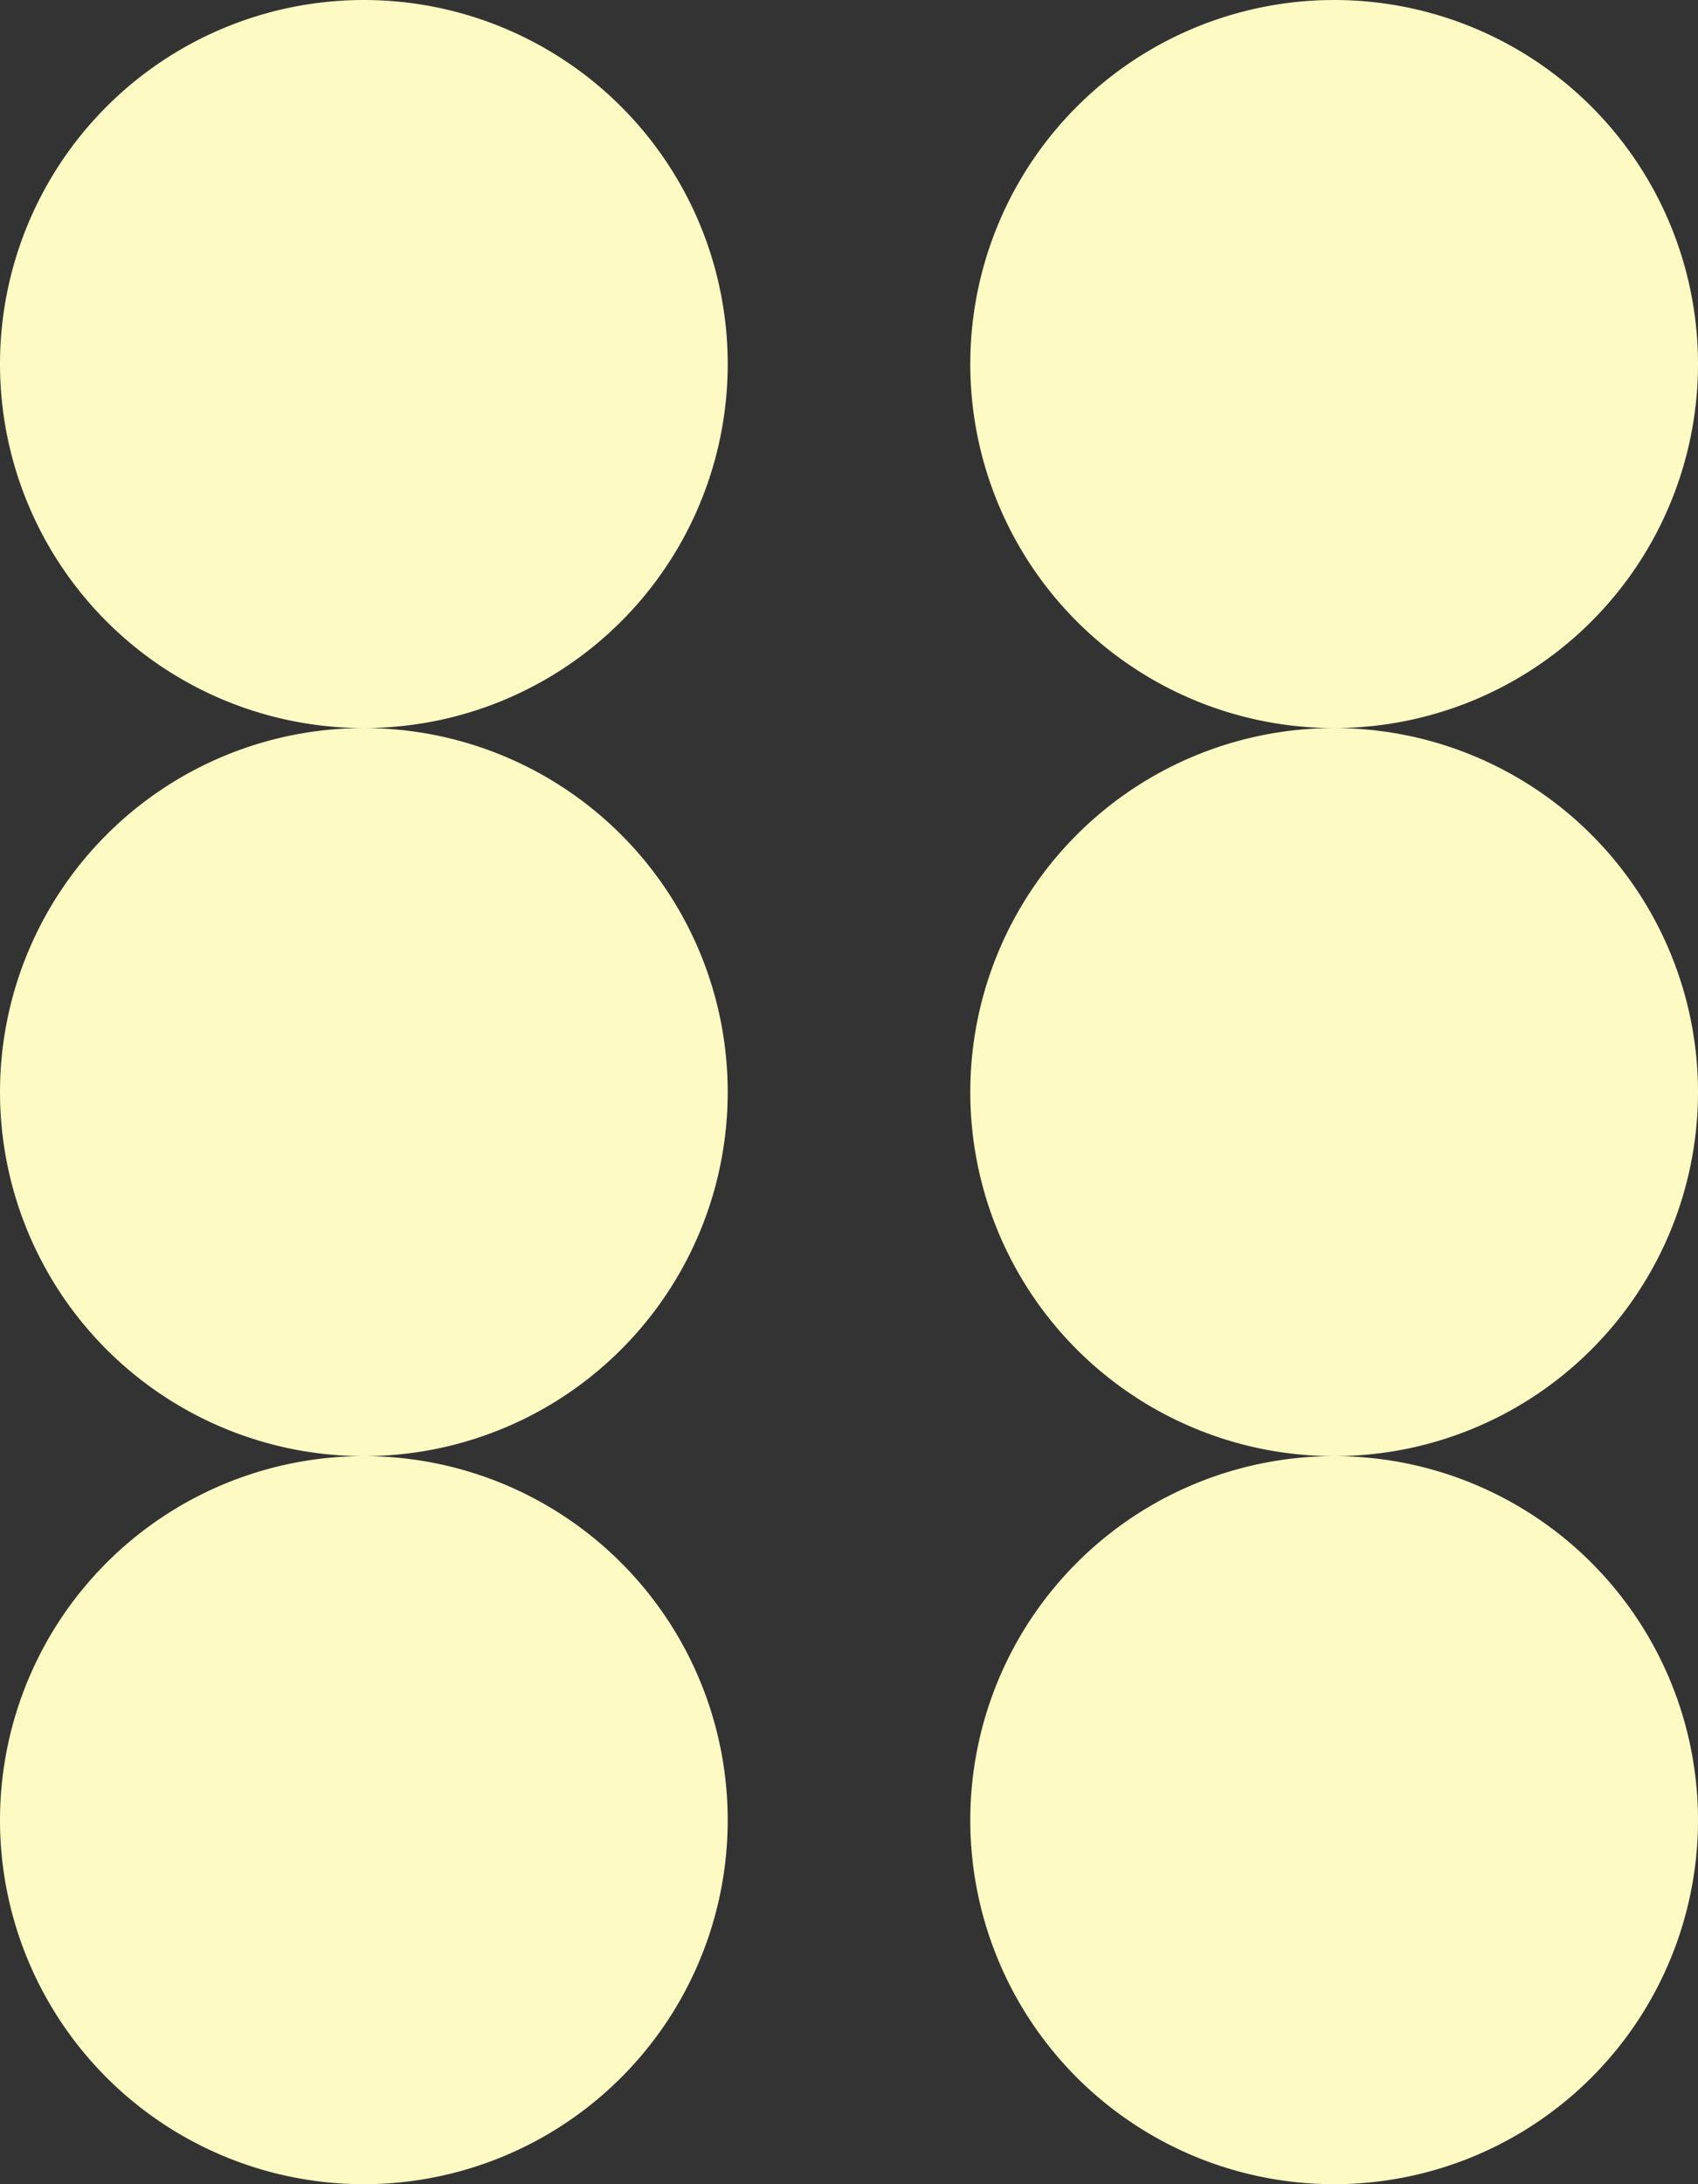
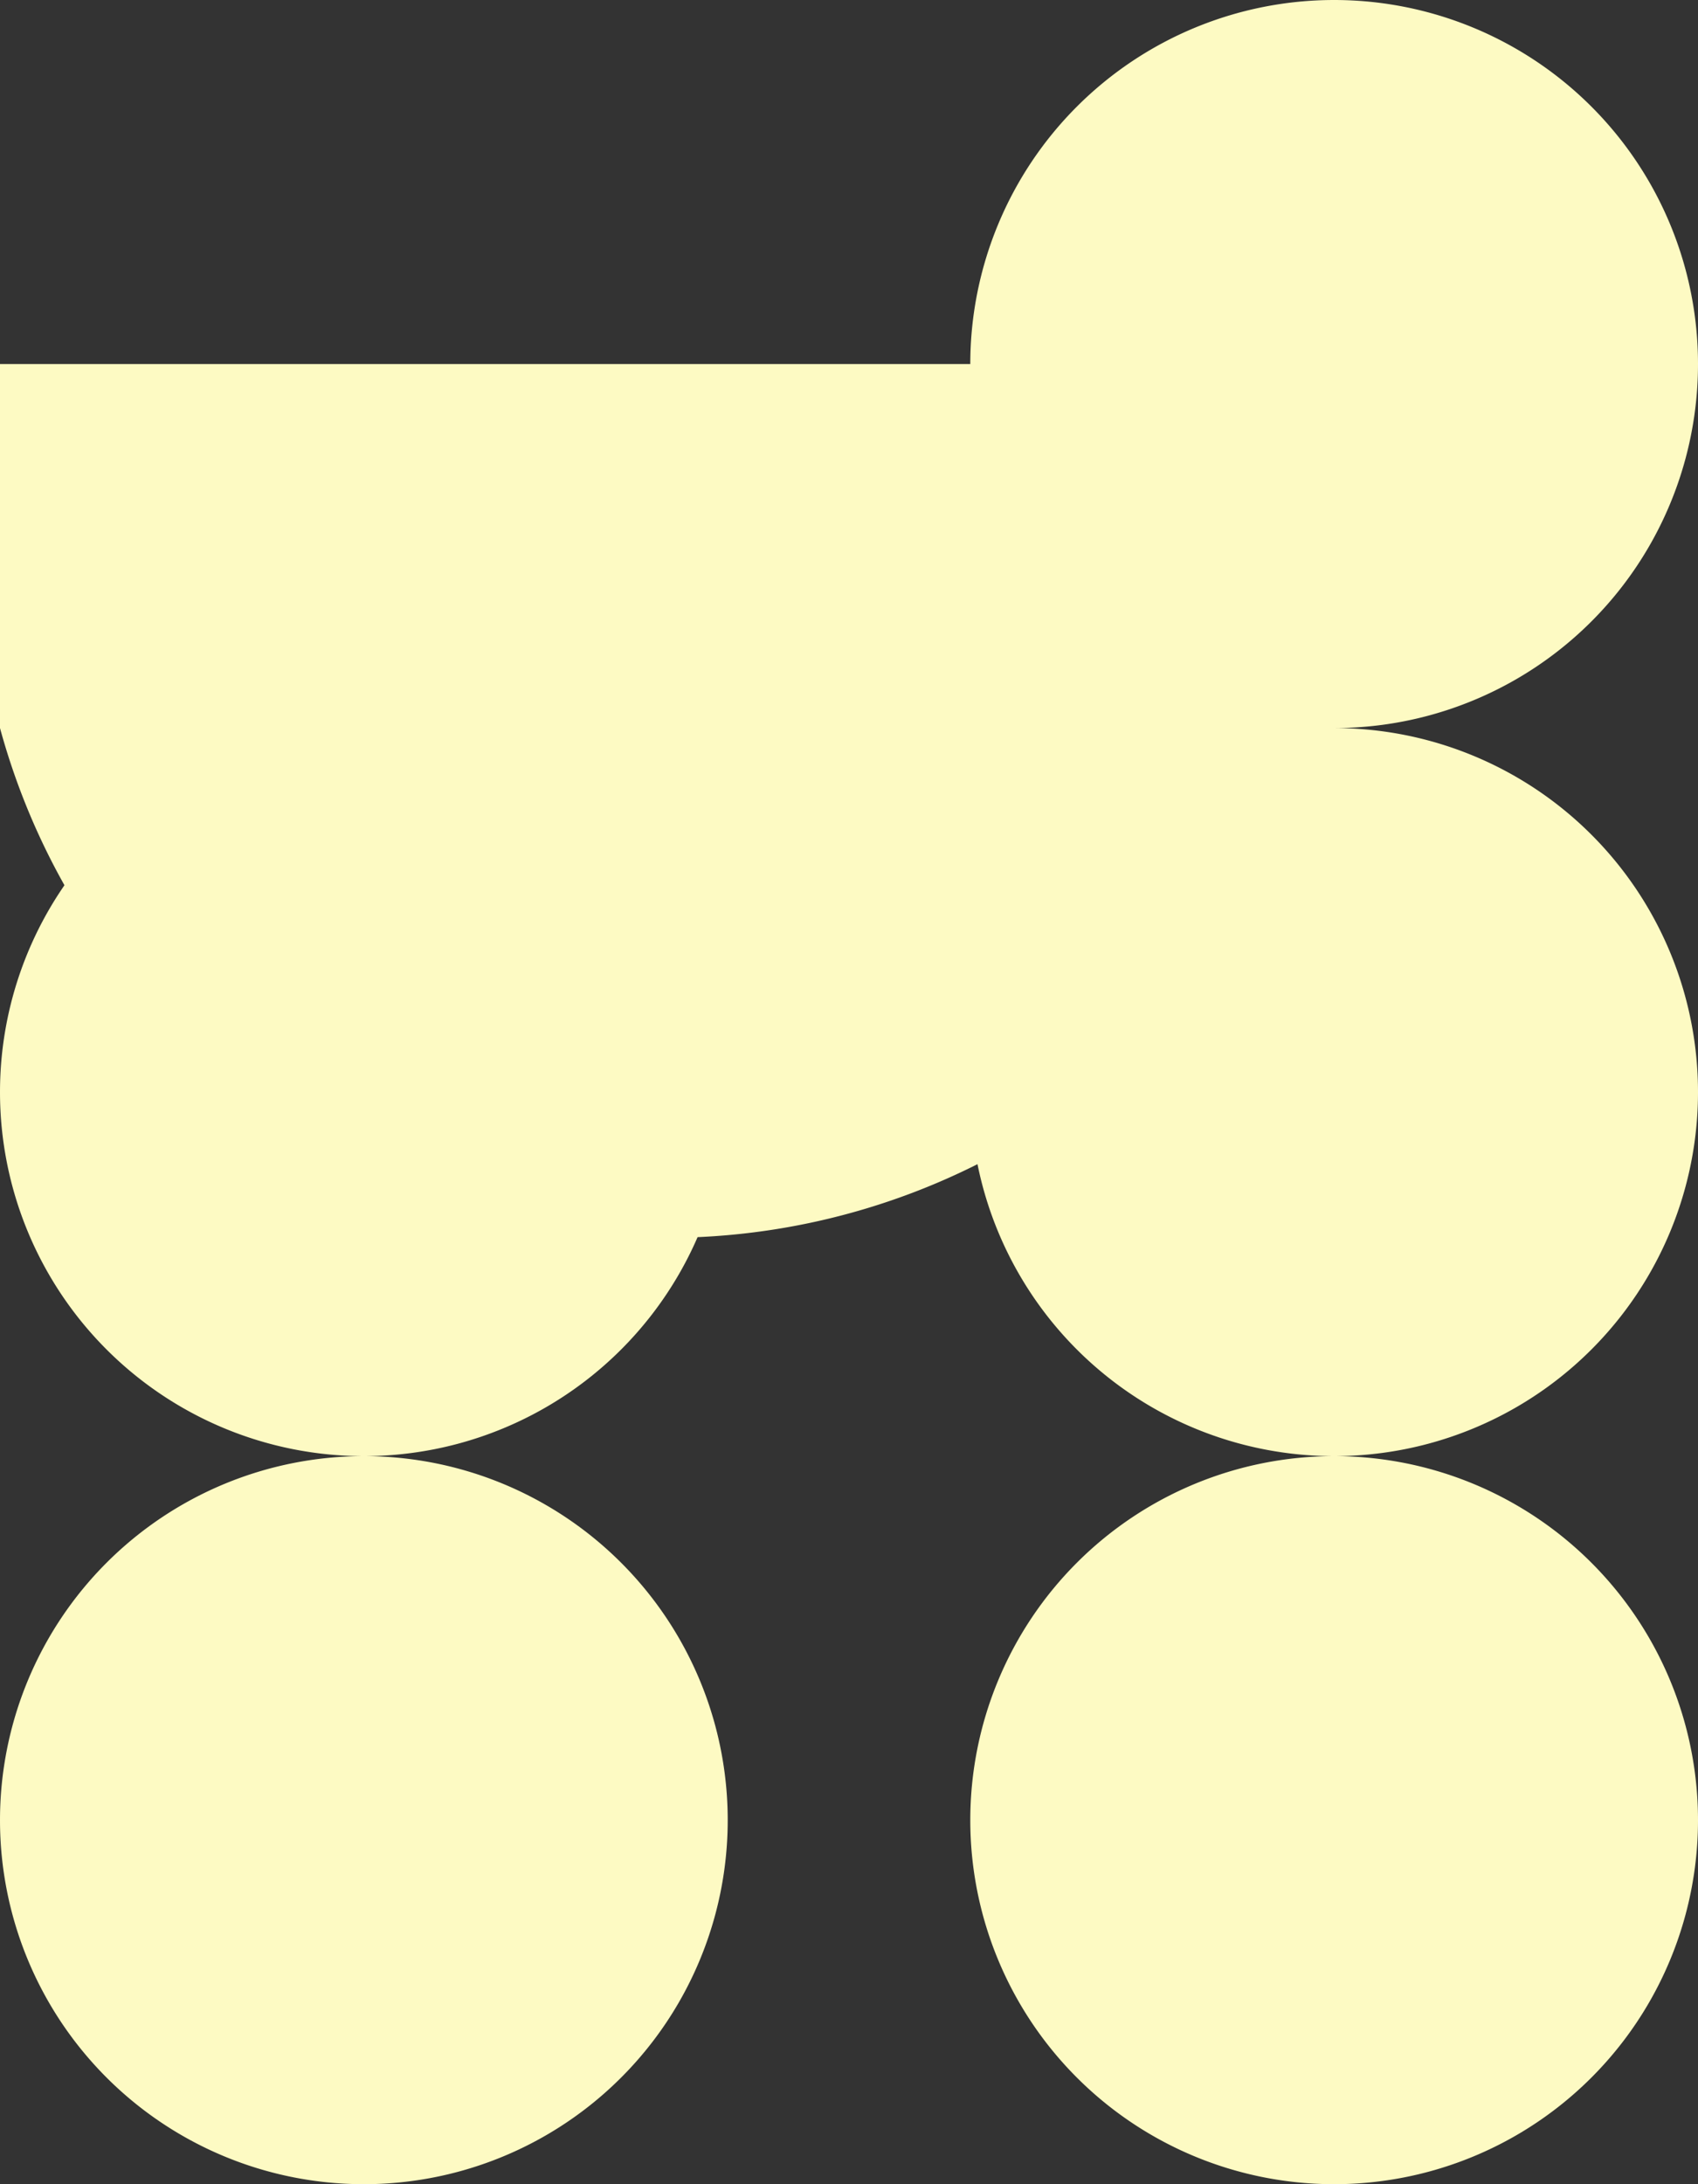
<svg xmlns="http://www.w3.org/2000/svg" width="560.001" height="720.002" viewBox="0 0 560.001 720.002">
  <rect x="0" y="0" width="560.001" height="720.002" fill="#333333" stroke="none" />
-   <path id="look06_3_bg" d="M451-9265a120,120,0,0,1,120-120,120,120,0,0,1,120,120,120,120,0,0,1-120,120A120,120,0,0,1,451-9265Zm-320,0a120,120,0,0,1,120-120,120,120,0,0,1,120,120,120,120,0,0,1-120,120A120,120,0,0,1,131-9265Zm320-240a120,120,0,0,1,120-120,120,120,0,0,1,120,120,120,120,0,0,1-120,120A120,120,0,0,1,451-9505Zm-320,0a120,120,0,0,1,120-120,120,120,0,0,1,120,120,120,120,0,0,1-120,120A120,120,0,0,1,131-9505Zm320-240a120,120,0,0,1,120-120,120,120,0,0,1,120,120,120,120,0,0,1-120,120A120,120,0,0,1,451-9745Zm-320,0a120,120,0,0,1,120-120,120,120,0,0,1,120,120,120,120,0,0,1-120,120A120,120,0,0,1,131-9745Z" transform="translate(-130.999 9865.001)" fill="#fdfac3" />
+   <path id="look06_3_bg" d="M451-9265a120,120,0,0,1,120-120,120,120,0,0,1,120,120,120,120,0,0,1-120,120A120,120,0,0,1,451-9265Zm-320,0a120,120,0,0,1,120-120,120,120,0,0,1,120,120,120,120,0,0,1-120,120A120,120,0,0,1,131-9265Zm320-240a120,120,0,0,1,120-120,120,120,0,0,1,120,120,120,120,0,0,1-120,120A120,120,0,0,1,451-9505Zm-320,0a120,120,0,0,1,120-120,120,120,0,0,1,120,120,120,120,0,0,1-120,120A120,120,0,0,1,131-9505Zm320-240a120,120,0,0,1,120-120,120,120,0,0,1,120,120,120,120,0,0,1-120,120A120,120,0,0,1,451-9745Za120,120,0,0,1,120-120,120,120,0,0,1,120,120,120,120,0,0,1-120,120A120,120,0,0,1,131-9745Z" transform="translate(-130.999 9865.001)" fill="#fdfac3" />
</svg>